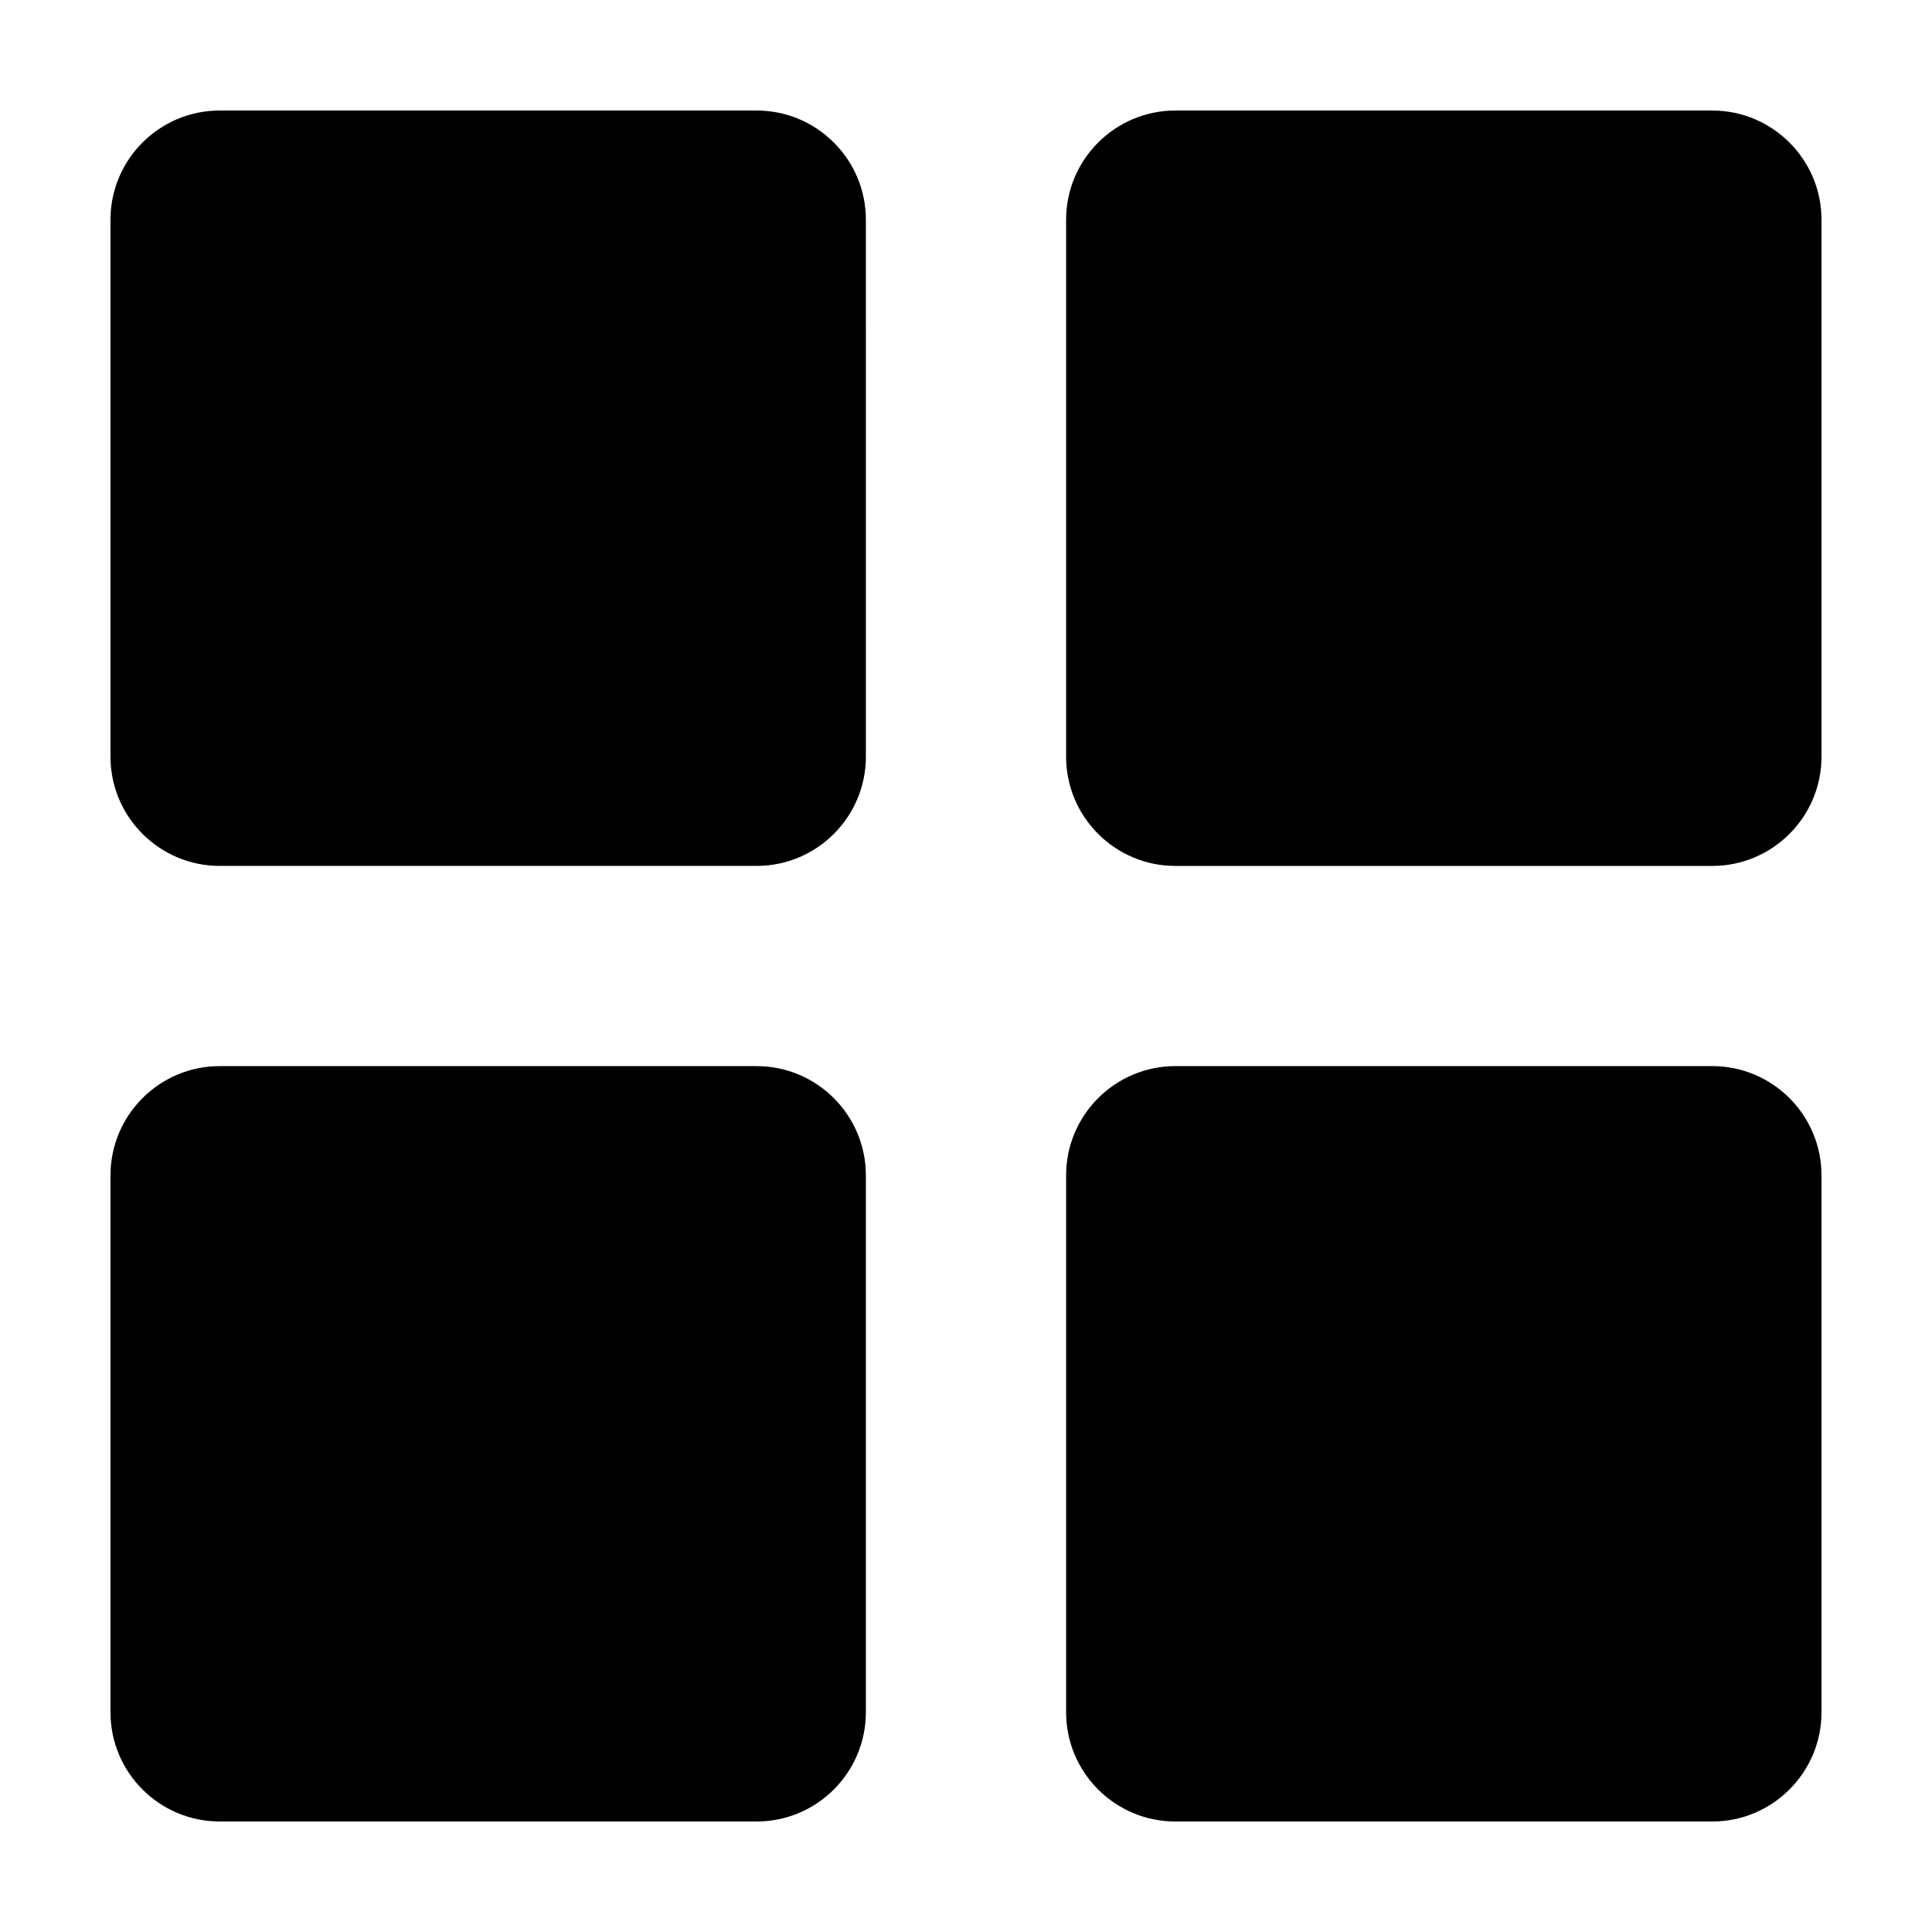
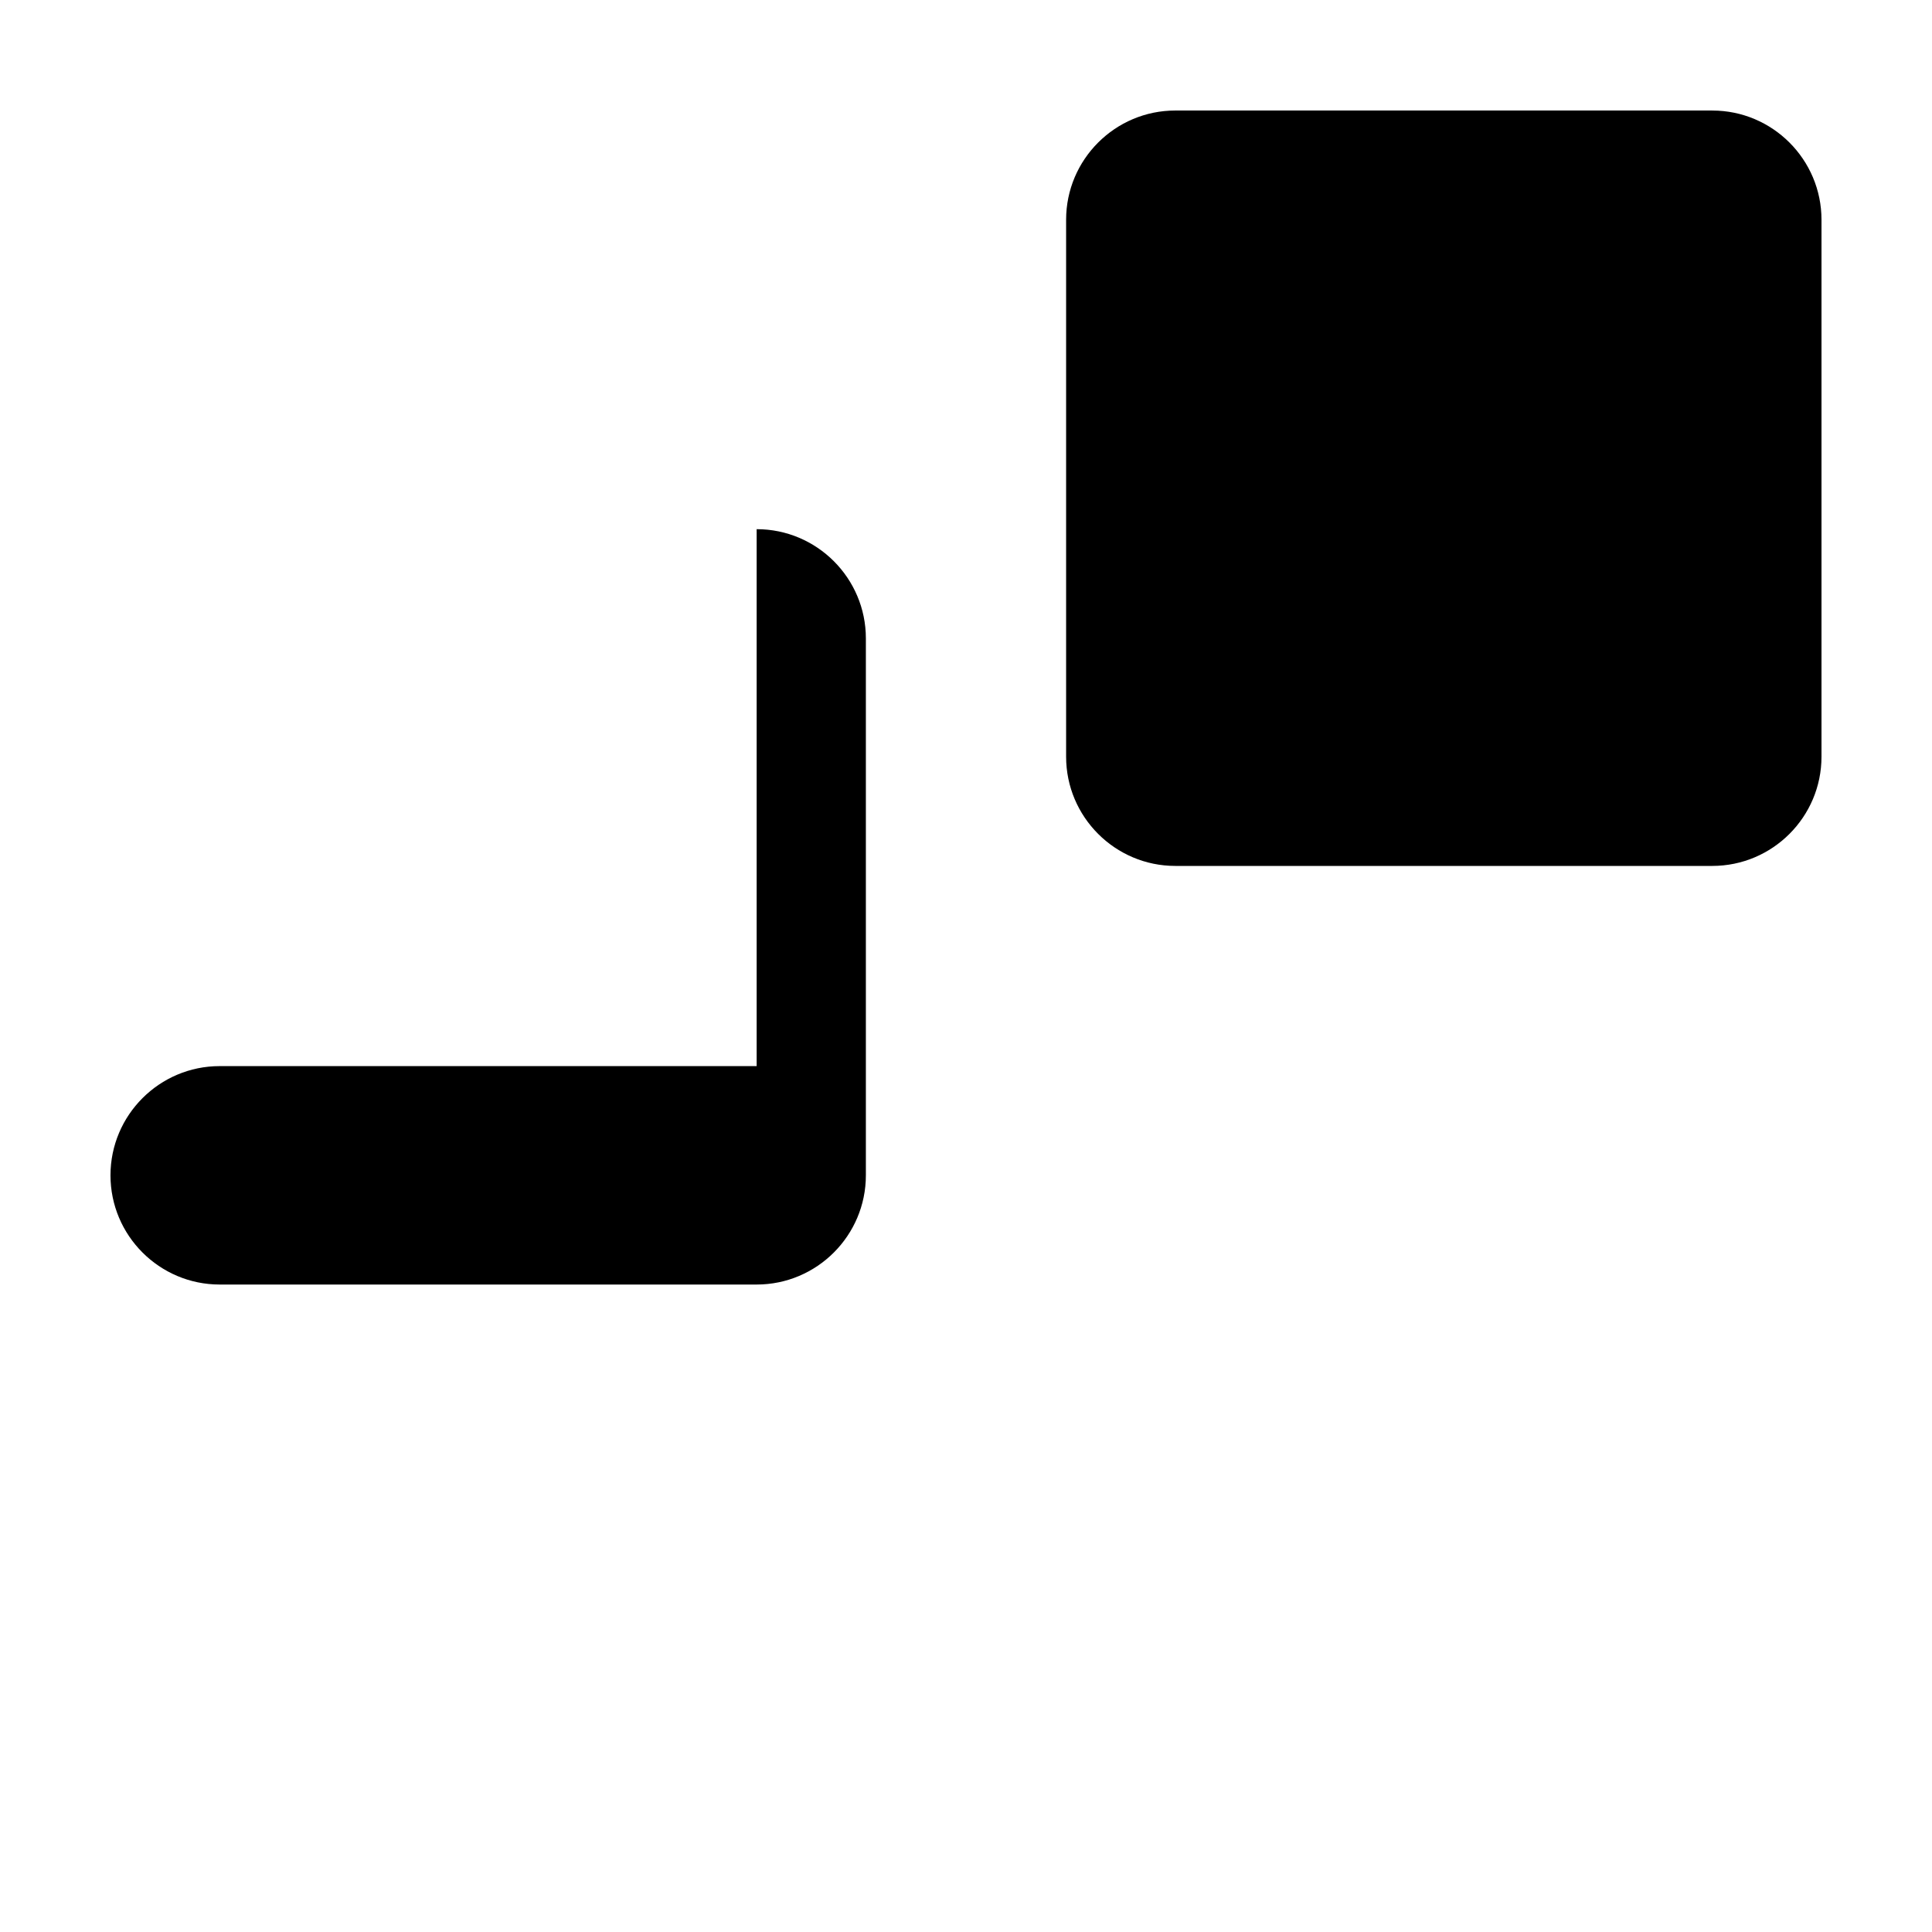
<svg xmlns="http://www.w3.org/2000/svg" fill="#000000" width="800px" height="800px" version="1.1" viewBox="144 144 512 512">
  <g>
-     <path d="m344.52 173.29h-142.3c-15.961 0-28.941 12.98-28.941 28.941v142.3c0 15.961 12.984 28.945 28.945 28.945h142.3c15.961 0 28.945-12.984 28.945-28.945l-0.004-142.3c0-15.961-12.984-28.941-28.945-28.941z" />
    <path d="m597.77 173.29h-142.29c-15.965 0-28.949 12.984-28.949 28.945v142.3c0 15.961 12.984 28.945 28.949 28.945h142.29c15.961 0 28.945-12.984 28.945-28.945v-142.3c0-15.961-12.98-28.941-28.941-28.941z" />
-     <path d="m344.52 426.53h-142.3c-15.961 0-28.941 12.984-28.941 28.945v142.3c0 15.961 12.98 28.941 28.941 28.941h142.3c15.961 0 28.945-12.984 28.945-28.945v-142.29c0-15.961-12.984-28.945-28.945-28.945z" />
-     <path d="m597.77 426.53h-142.29c-15.965 0-28.949 12.984-28.949 28.945v142.3c0 15.961 12.984 28.945 28.949 28.945h142.29c15.965-0.004 28.945-12.984 28.945-28.945v-142.3c0-15.961-12.98-28.945-28.941-28.945z" />
+     <path d="m344.52 426.53h-142.3c-15.961 0-28.941 12.984-28.941 28.945c0 15.961 12.98 28.941 28.941 28.941h142.3c15.961 0 28.945-12.984 28.945-28.945v-142.29c0-15.961-12.984-28.945-28.945-28.945z" />
  </g>
</svg>